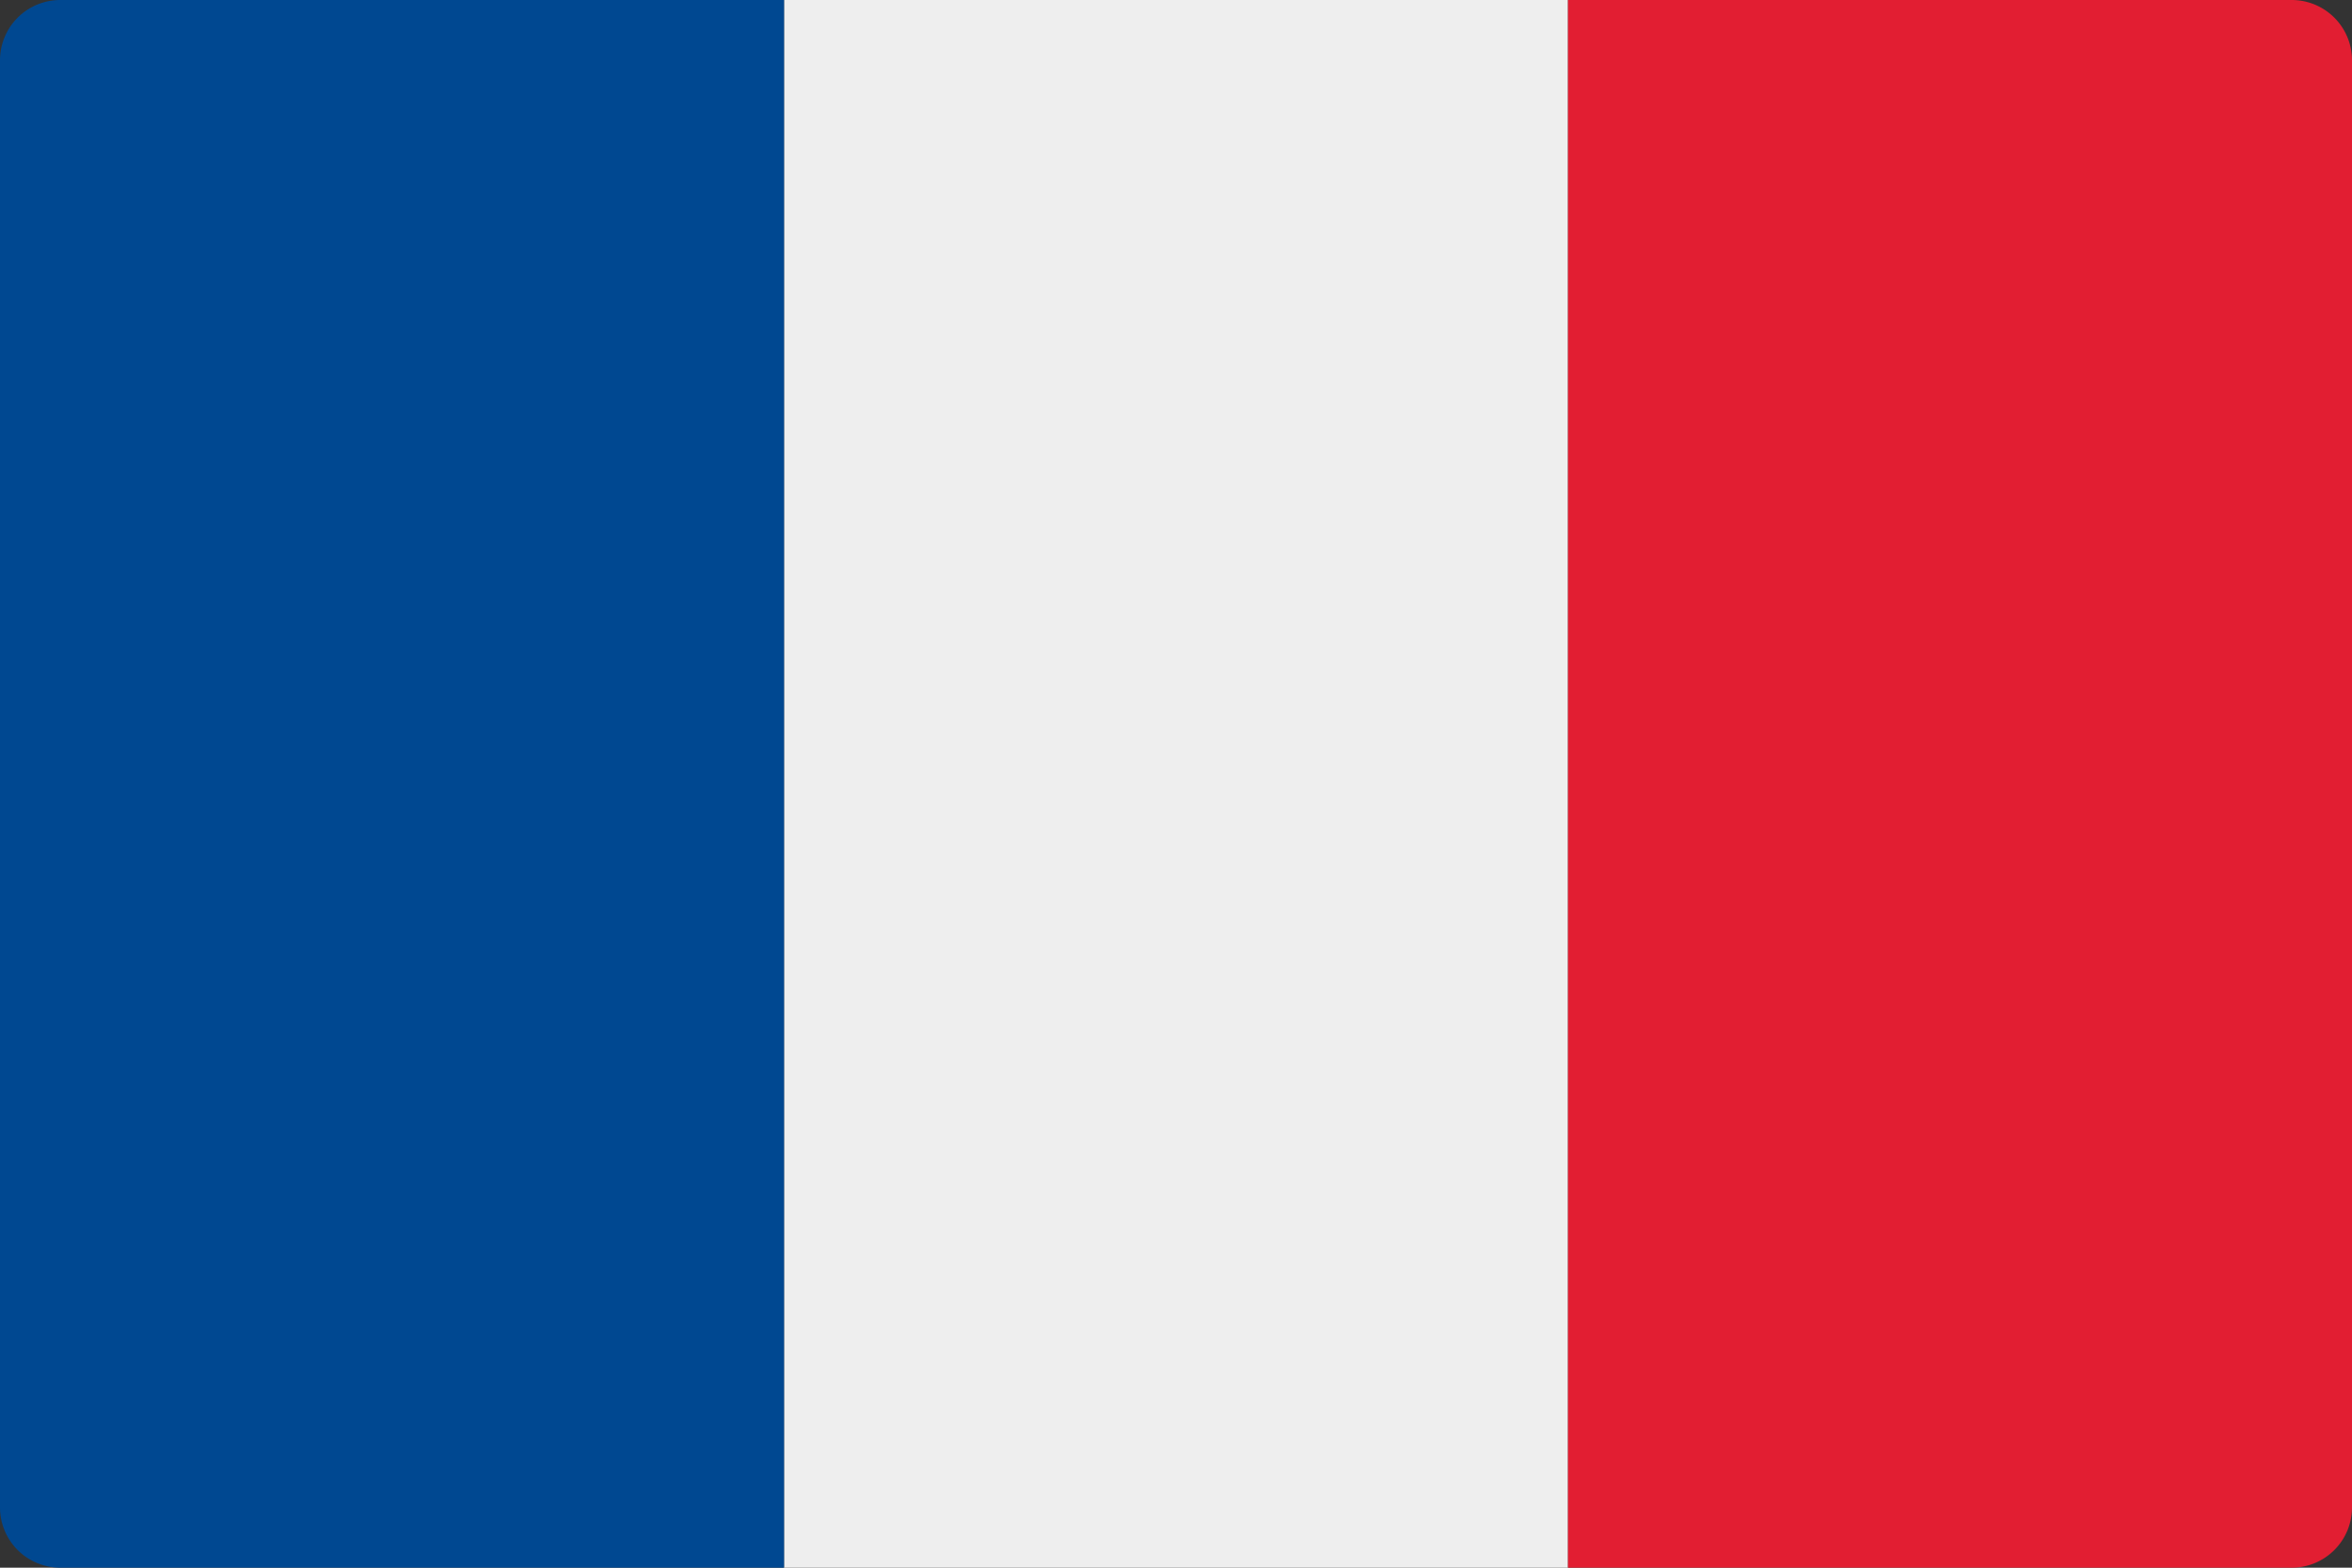
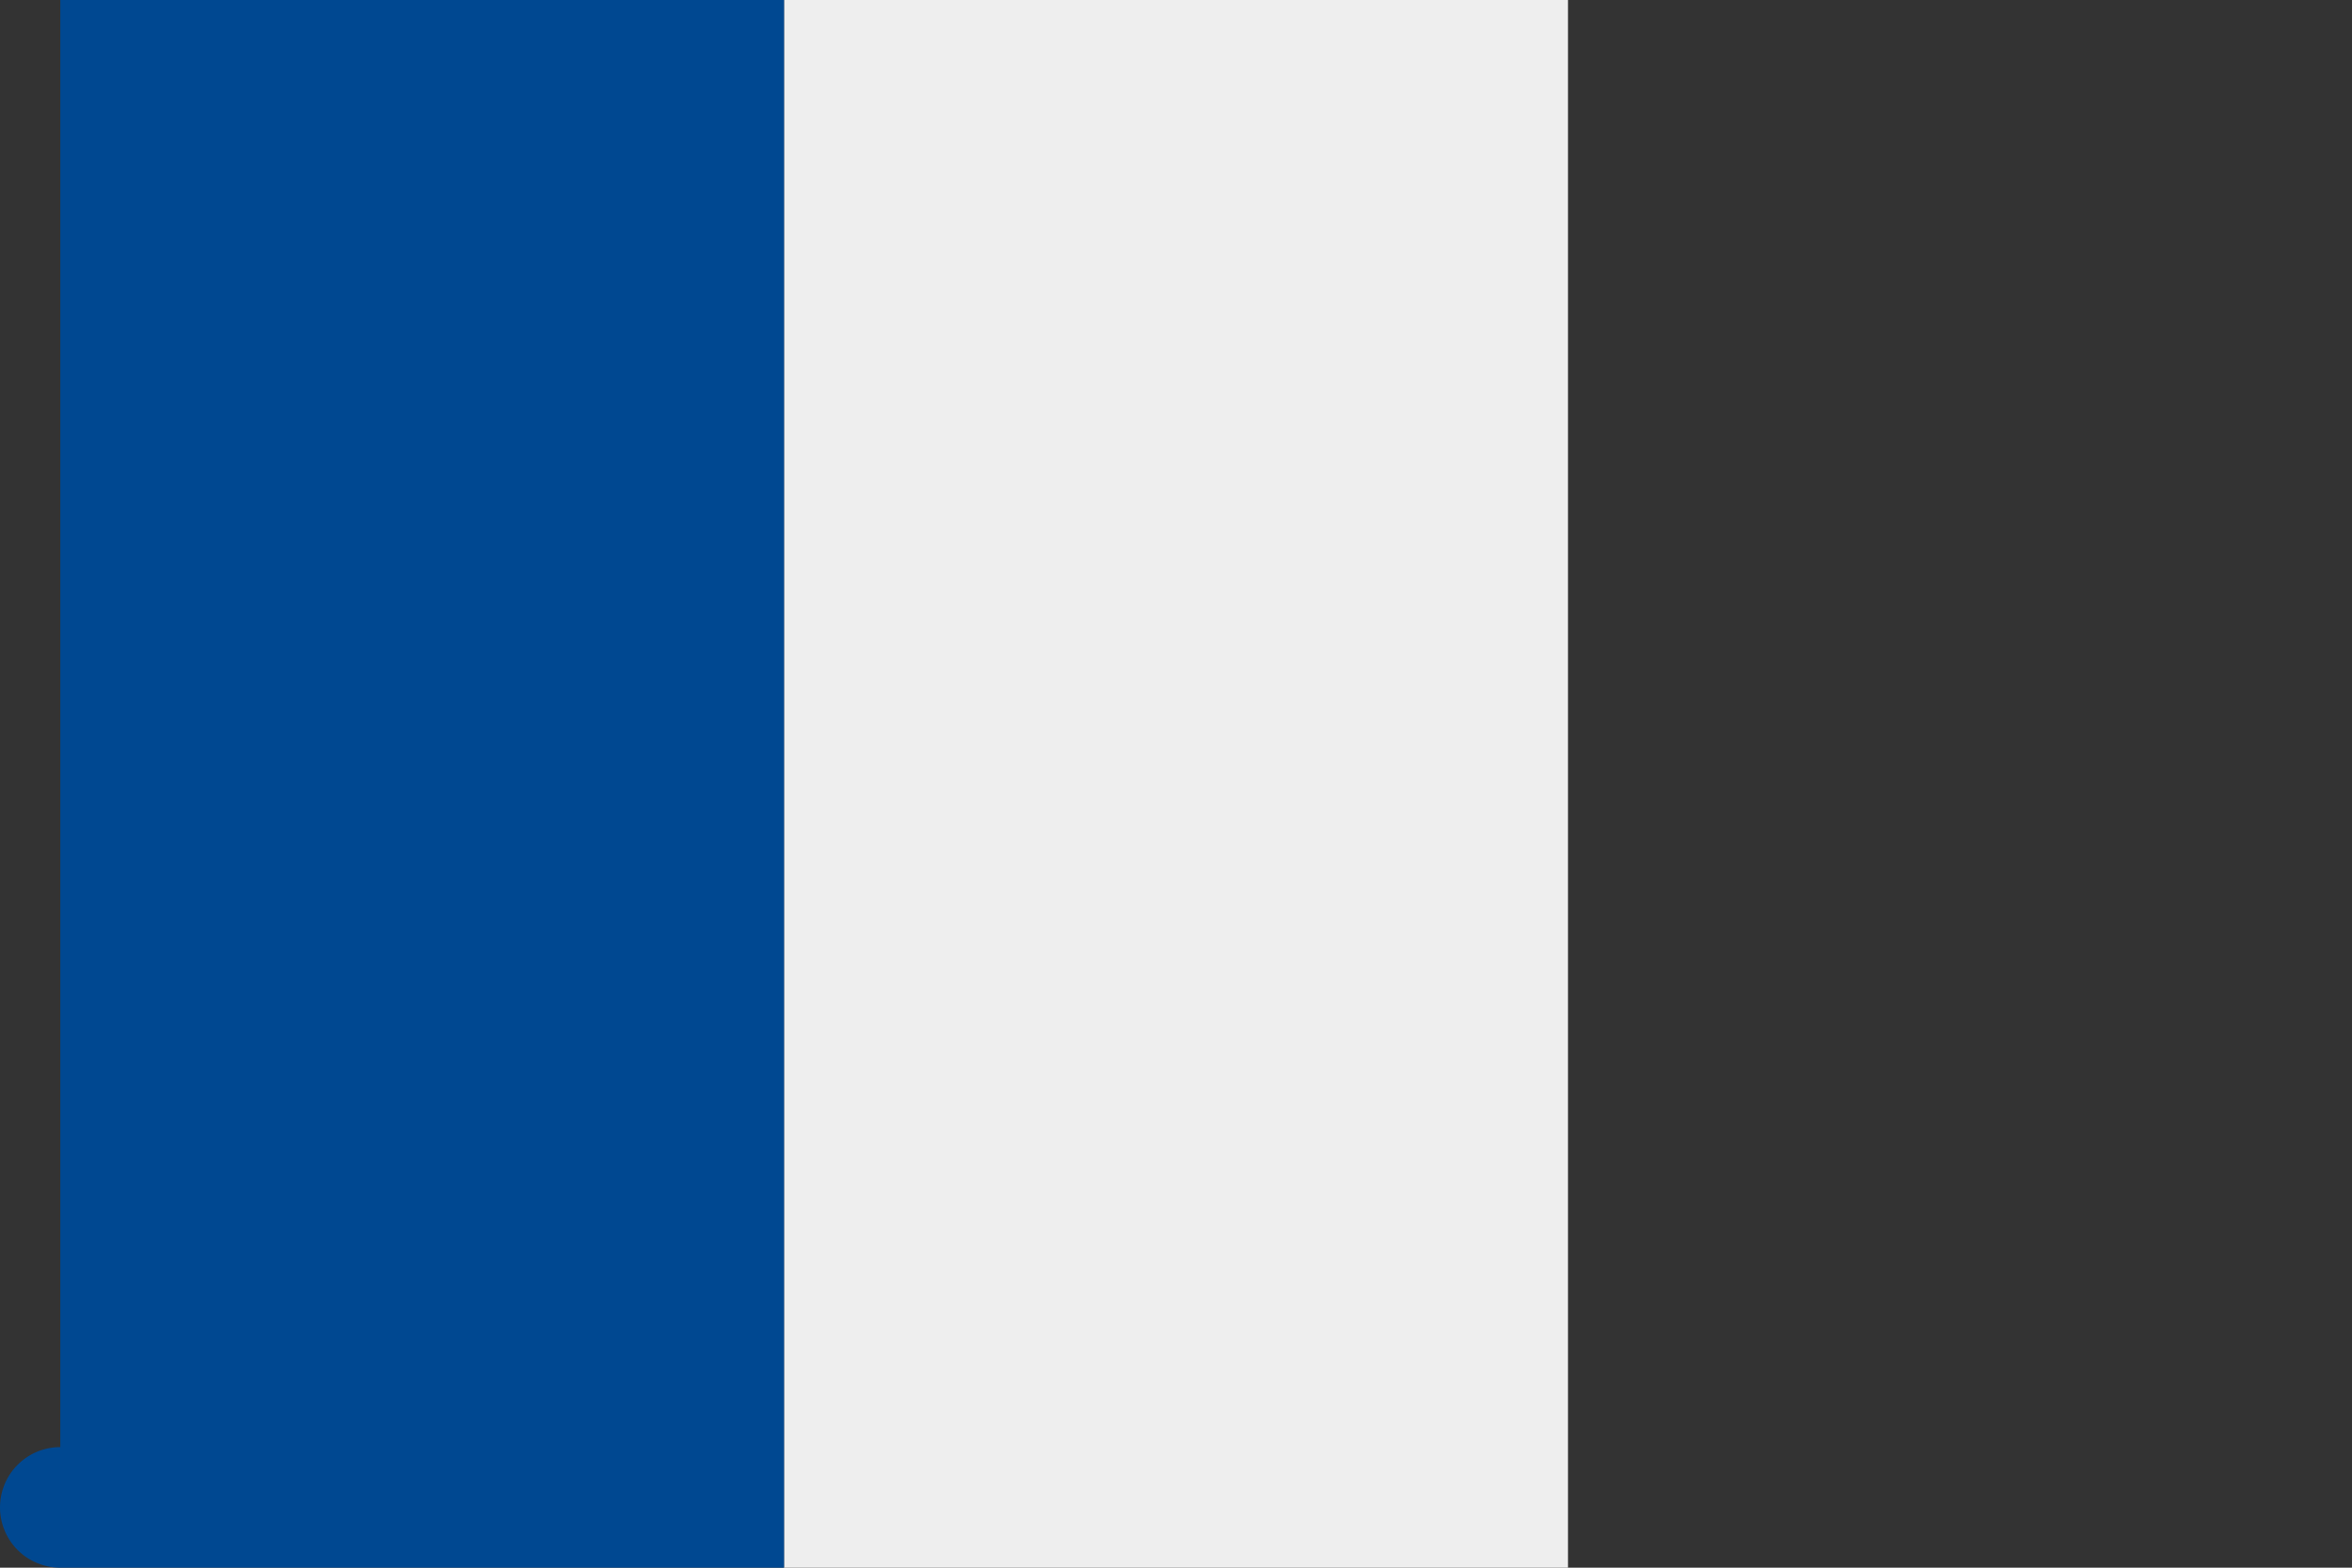
<svg xmlns="http://www.w3.org/2000/svg" width="39" height="26" viewBox="0 0 39 26">
  <rect x="0" y="0" width="39" height="26" fill="#333333" stroke="none" />
  <g>
    <path fill="#eee" d="M0 0H13V26H0z" transform="translate(.267) translate(12.733)" />
-     <path fill="#004891" d="M1 0h12v26H1a1 1 0 0 1-1-1V1a1 1 0 0 1 1-1z" transform="translate(.267) translate(-.267)" />
-     <path fill="#e21e32" d="M0 0h12a1 1 0 0 1 1 1v24a1 1 0 0 1-1 1H0V0z" transform="translate(.267) translate(25.733)" />
+     <path fill="#004891" d="M1 0h12v26H1a1 1 0 0 1-1-1a1 1 0 0 1 1-1z" transform="translate(.267) translate(-.267)" />
  </g>
</svg>